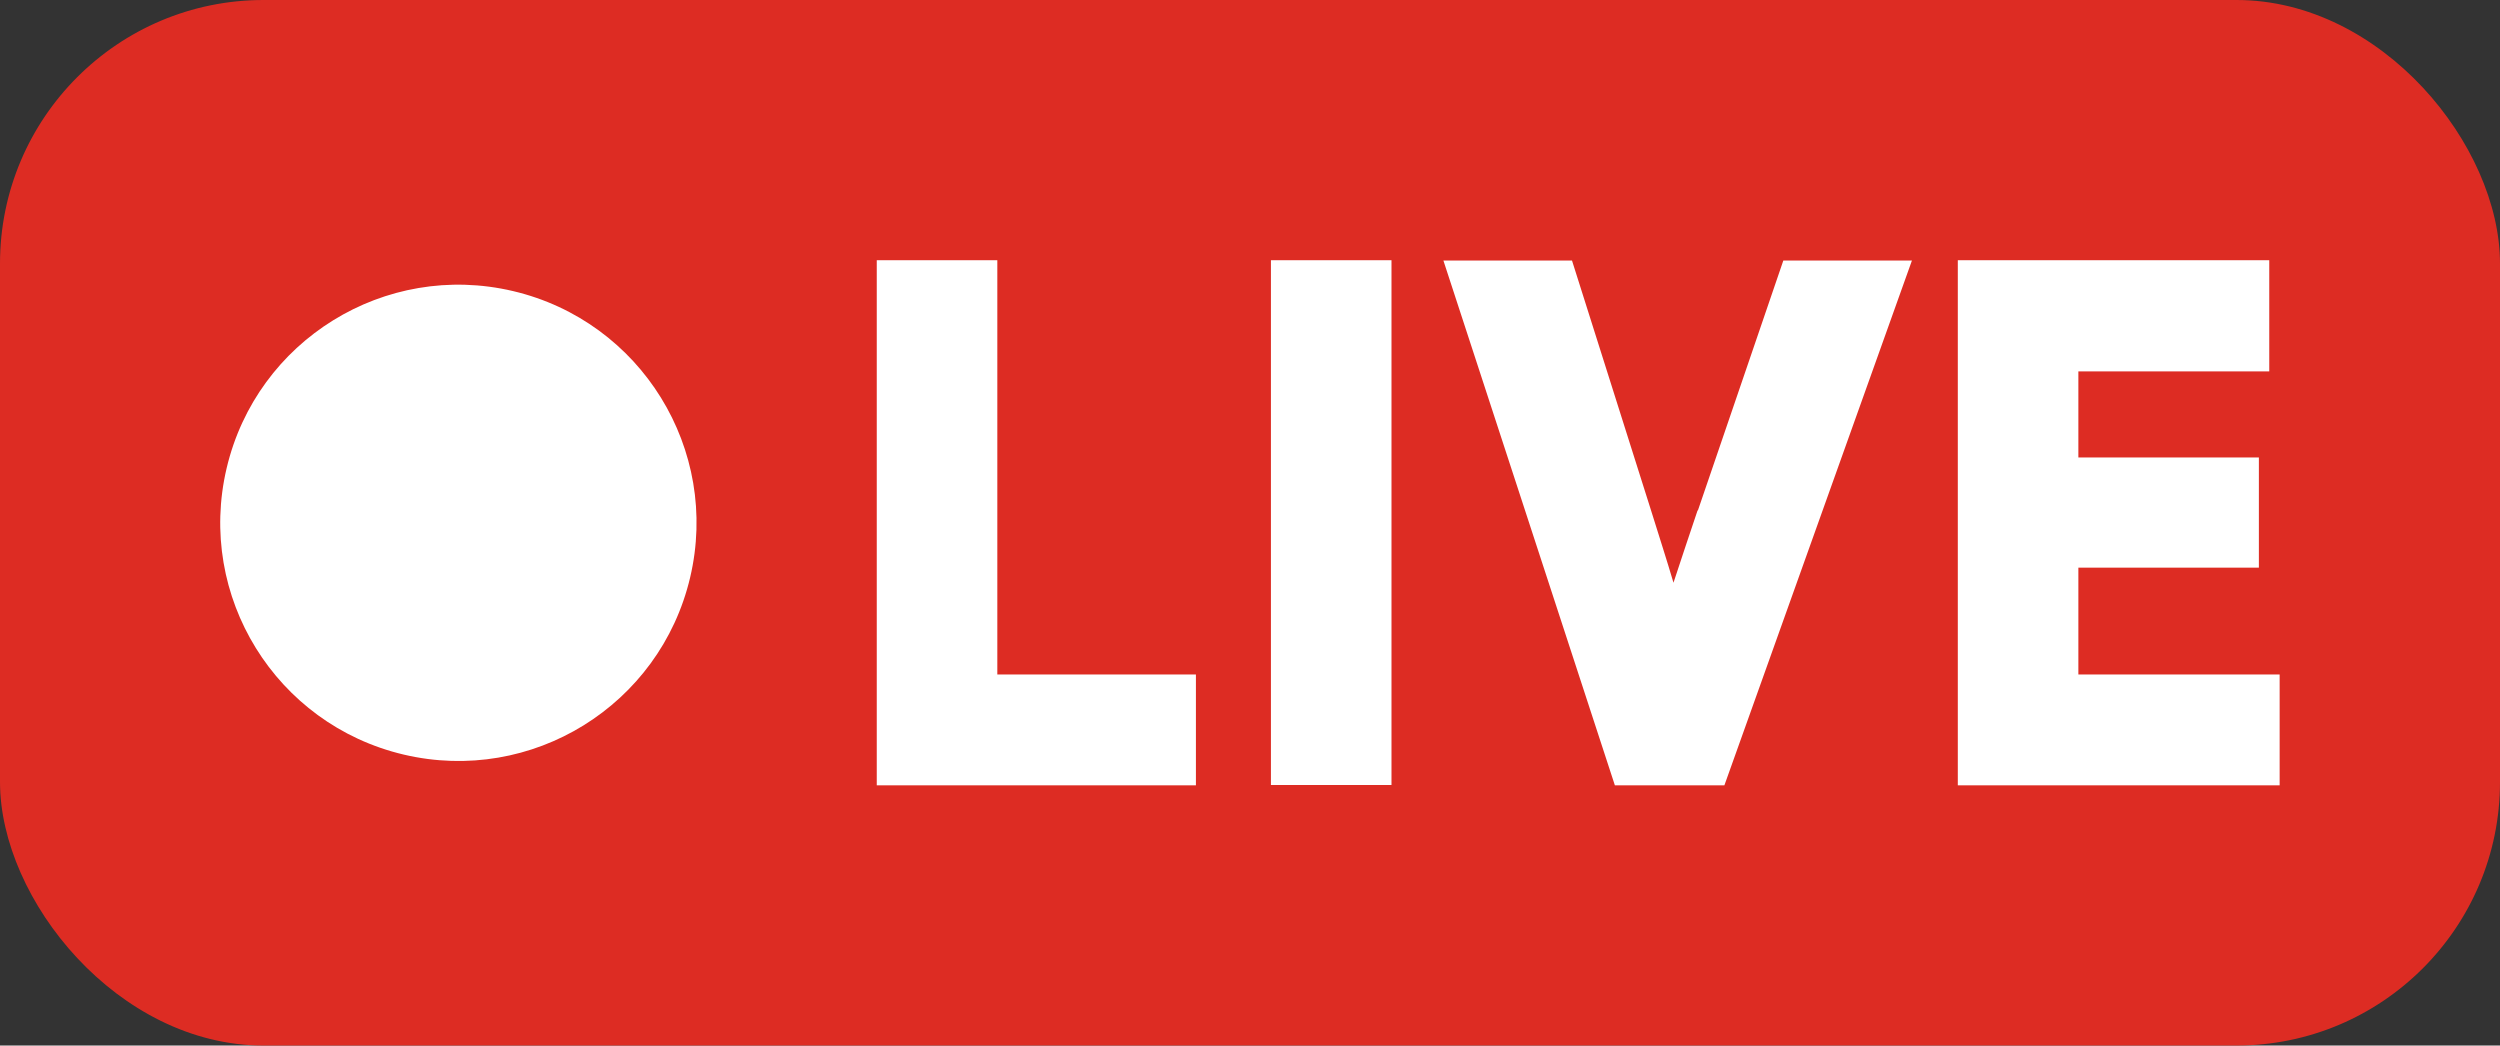
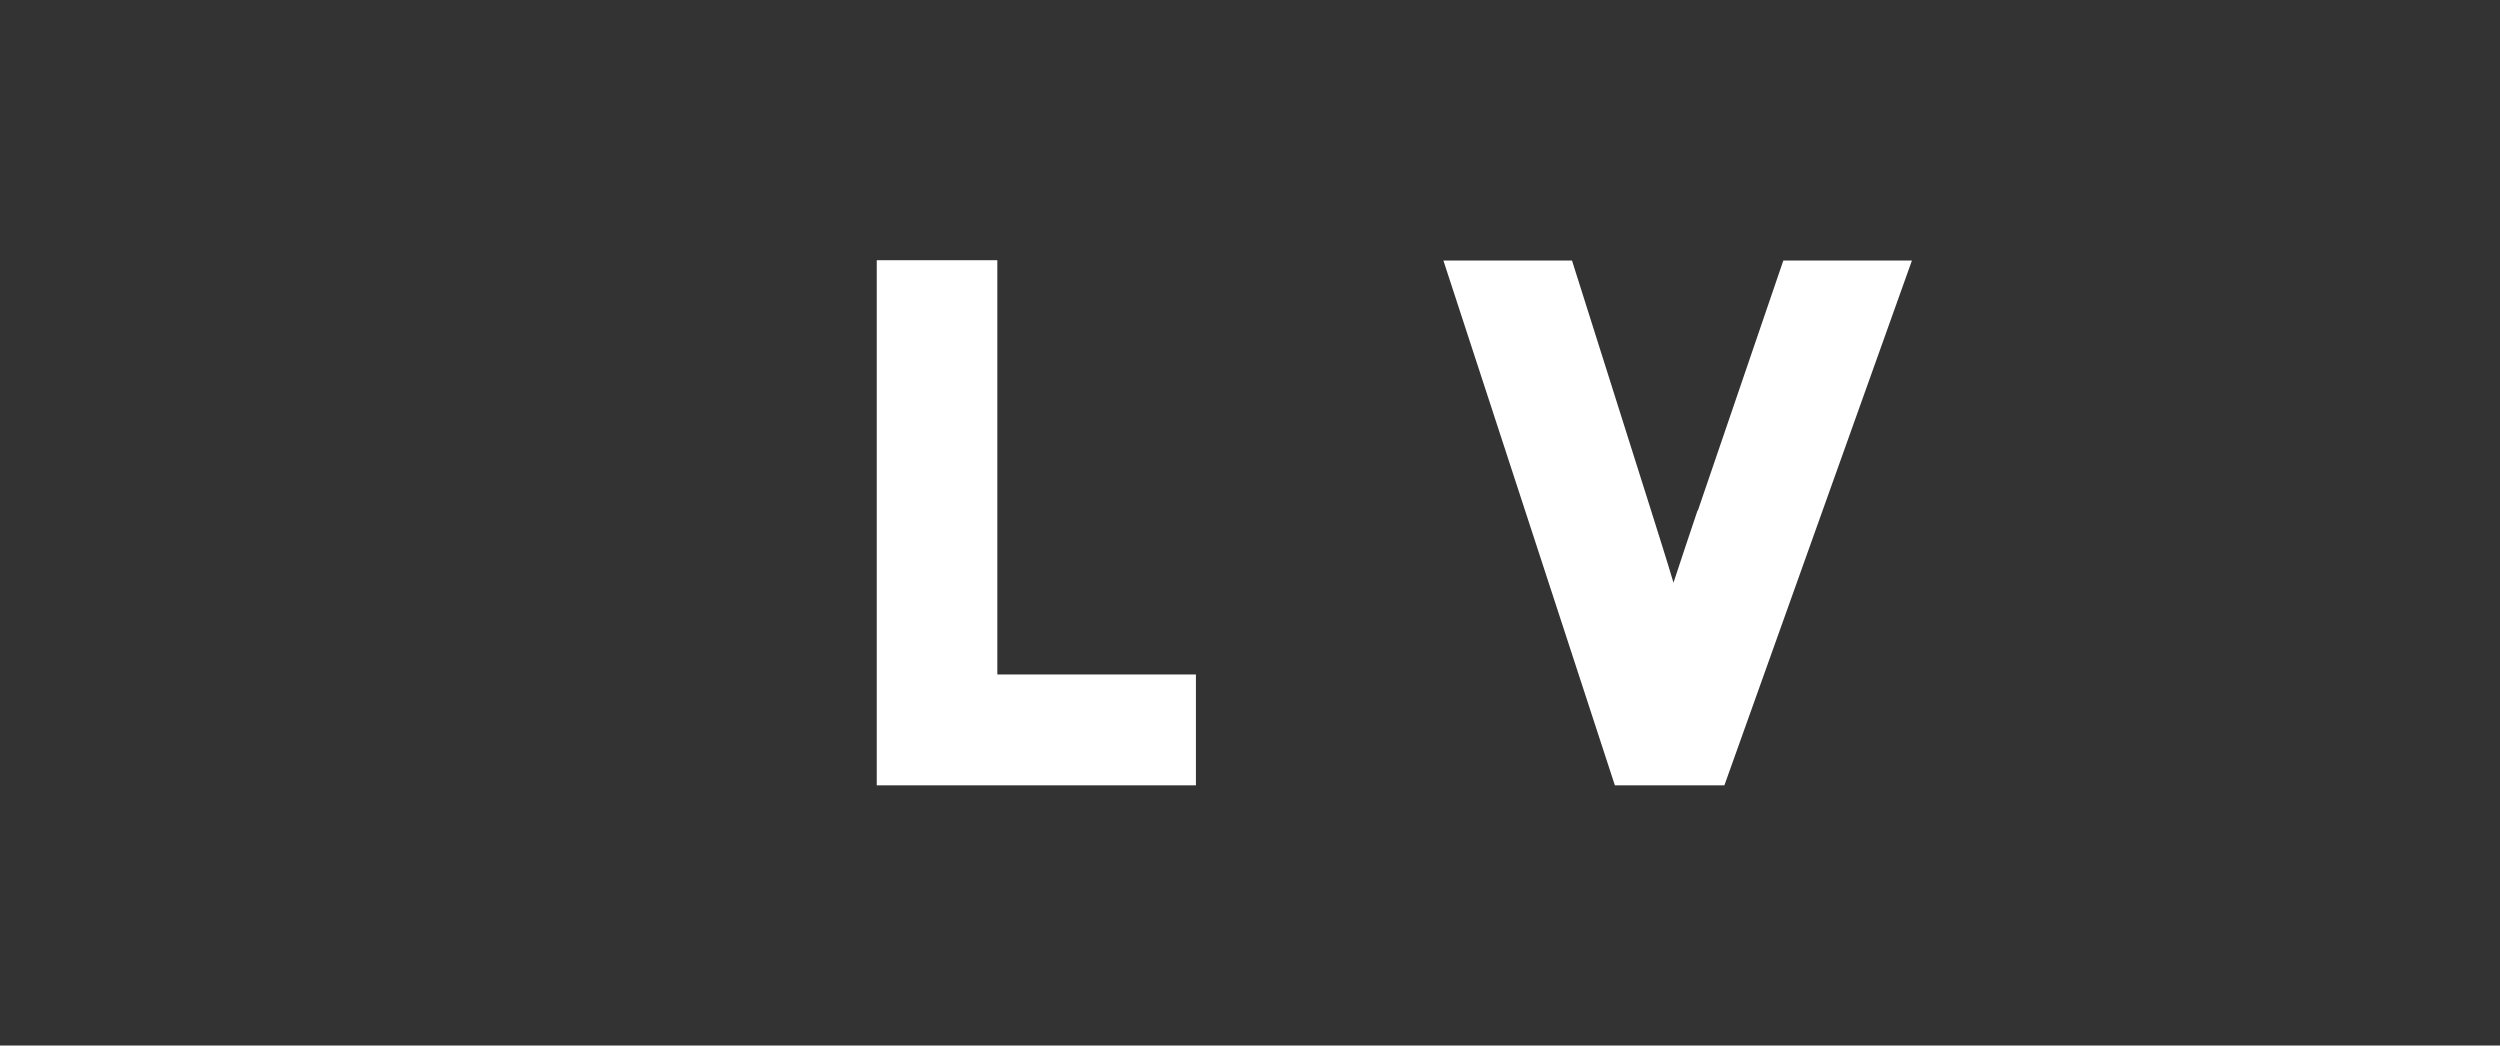
<svg xmlns="http://www.w3.org/2000/svg" id="Layer_2" viewBox="0 0 74.65 31.22">
  <rect x="0" y="0" width="74.65" height="31.22" fill="#333333" stroke="none" />
  <defs>
    <style>.cls-1{fill:#fff;}.cls-2{fill:#dd2c23;}</style>
  </defs>
  <g id="Layer_1-2">
-     <rect class="cls-2" width="74.65" height="31.22" rx="7.87" ry="7.87" />
    <g>
      <g>
        <polygon class="cls-1" points="29.78 7.77 26.18 7.77 26.18 23.45 35.71 23.45 35.71 20.14 29.78 20.14 29.78 7.77" />
-         <rect class="cls-1" x="37.95" y="7.77" width="3.6" height="15.67" />
-         <path class="cls-1" d="m50.69,15.24c-.23.69-.48,1.42-.72,2.16-.2-.68-.43-1.39-.67-2.16l-2.36-7.46h-3.84l5.12,15.67h3.27l5.6-15.67h-3.84l-2.55,7.46Z" />
-         <polygon class="cls-1" points="62.06 20.14 62.06 16.95 67.45 16.95 67.45 13.66 62.06 13.66 62.06 11.09 67.76 11.09 67.76 7.77 58.46 7.77 58.46 23.45 68.07 23.45 68.07 20.14 62.06 20.14" />
+         <path class="cls-1" d="m50.69,15.24c-.23.69-.48,1.42-.72,2.16-.2-.68-.43-1.39-.67-2.16l-2.36-7.46h-3.84l5.12,15.67h3.27l5.6-15.67h-3.84l-2.55,7.46" />
      </g>
-       <circle class="cls-1" cx="13.69" cy="15.61" r="7.11" transform="translate(-4.65 25.35) rotate(-76.72)" />
    </g>
  </g>
</svg>